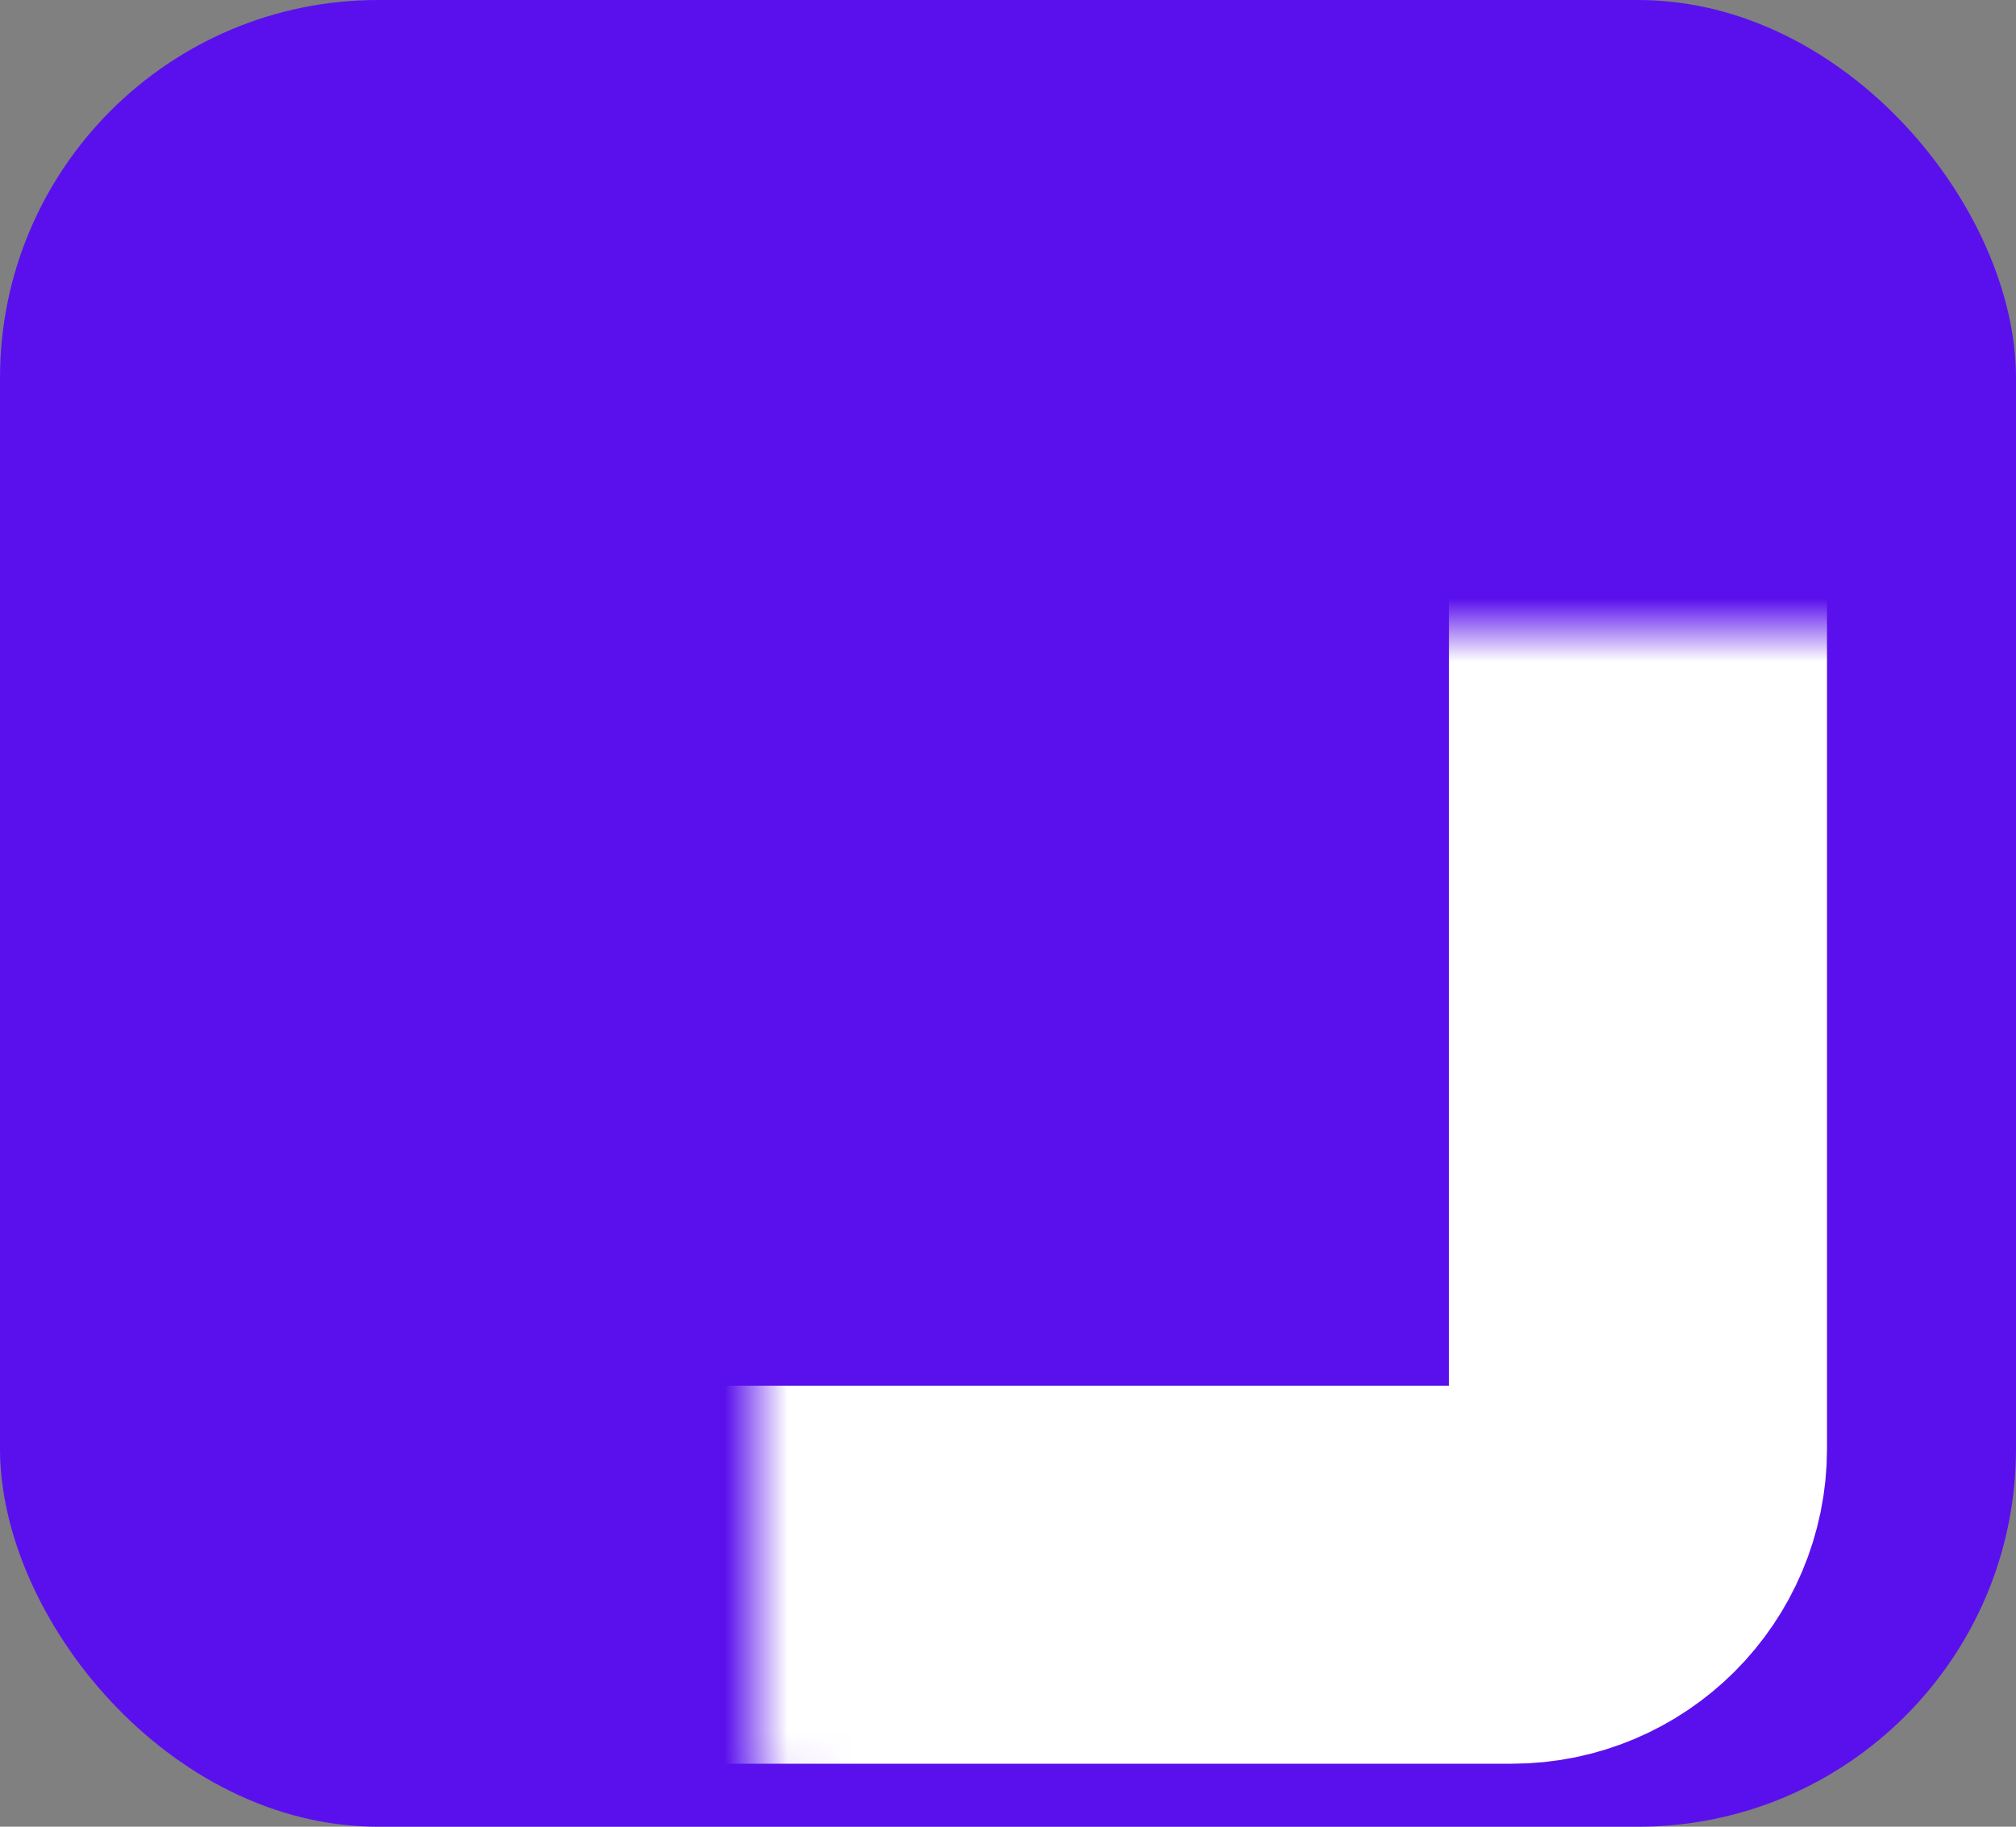
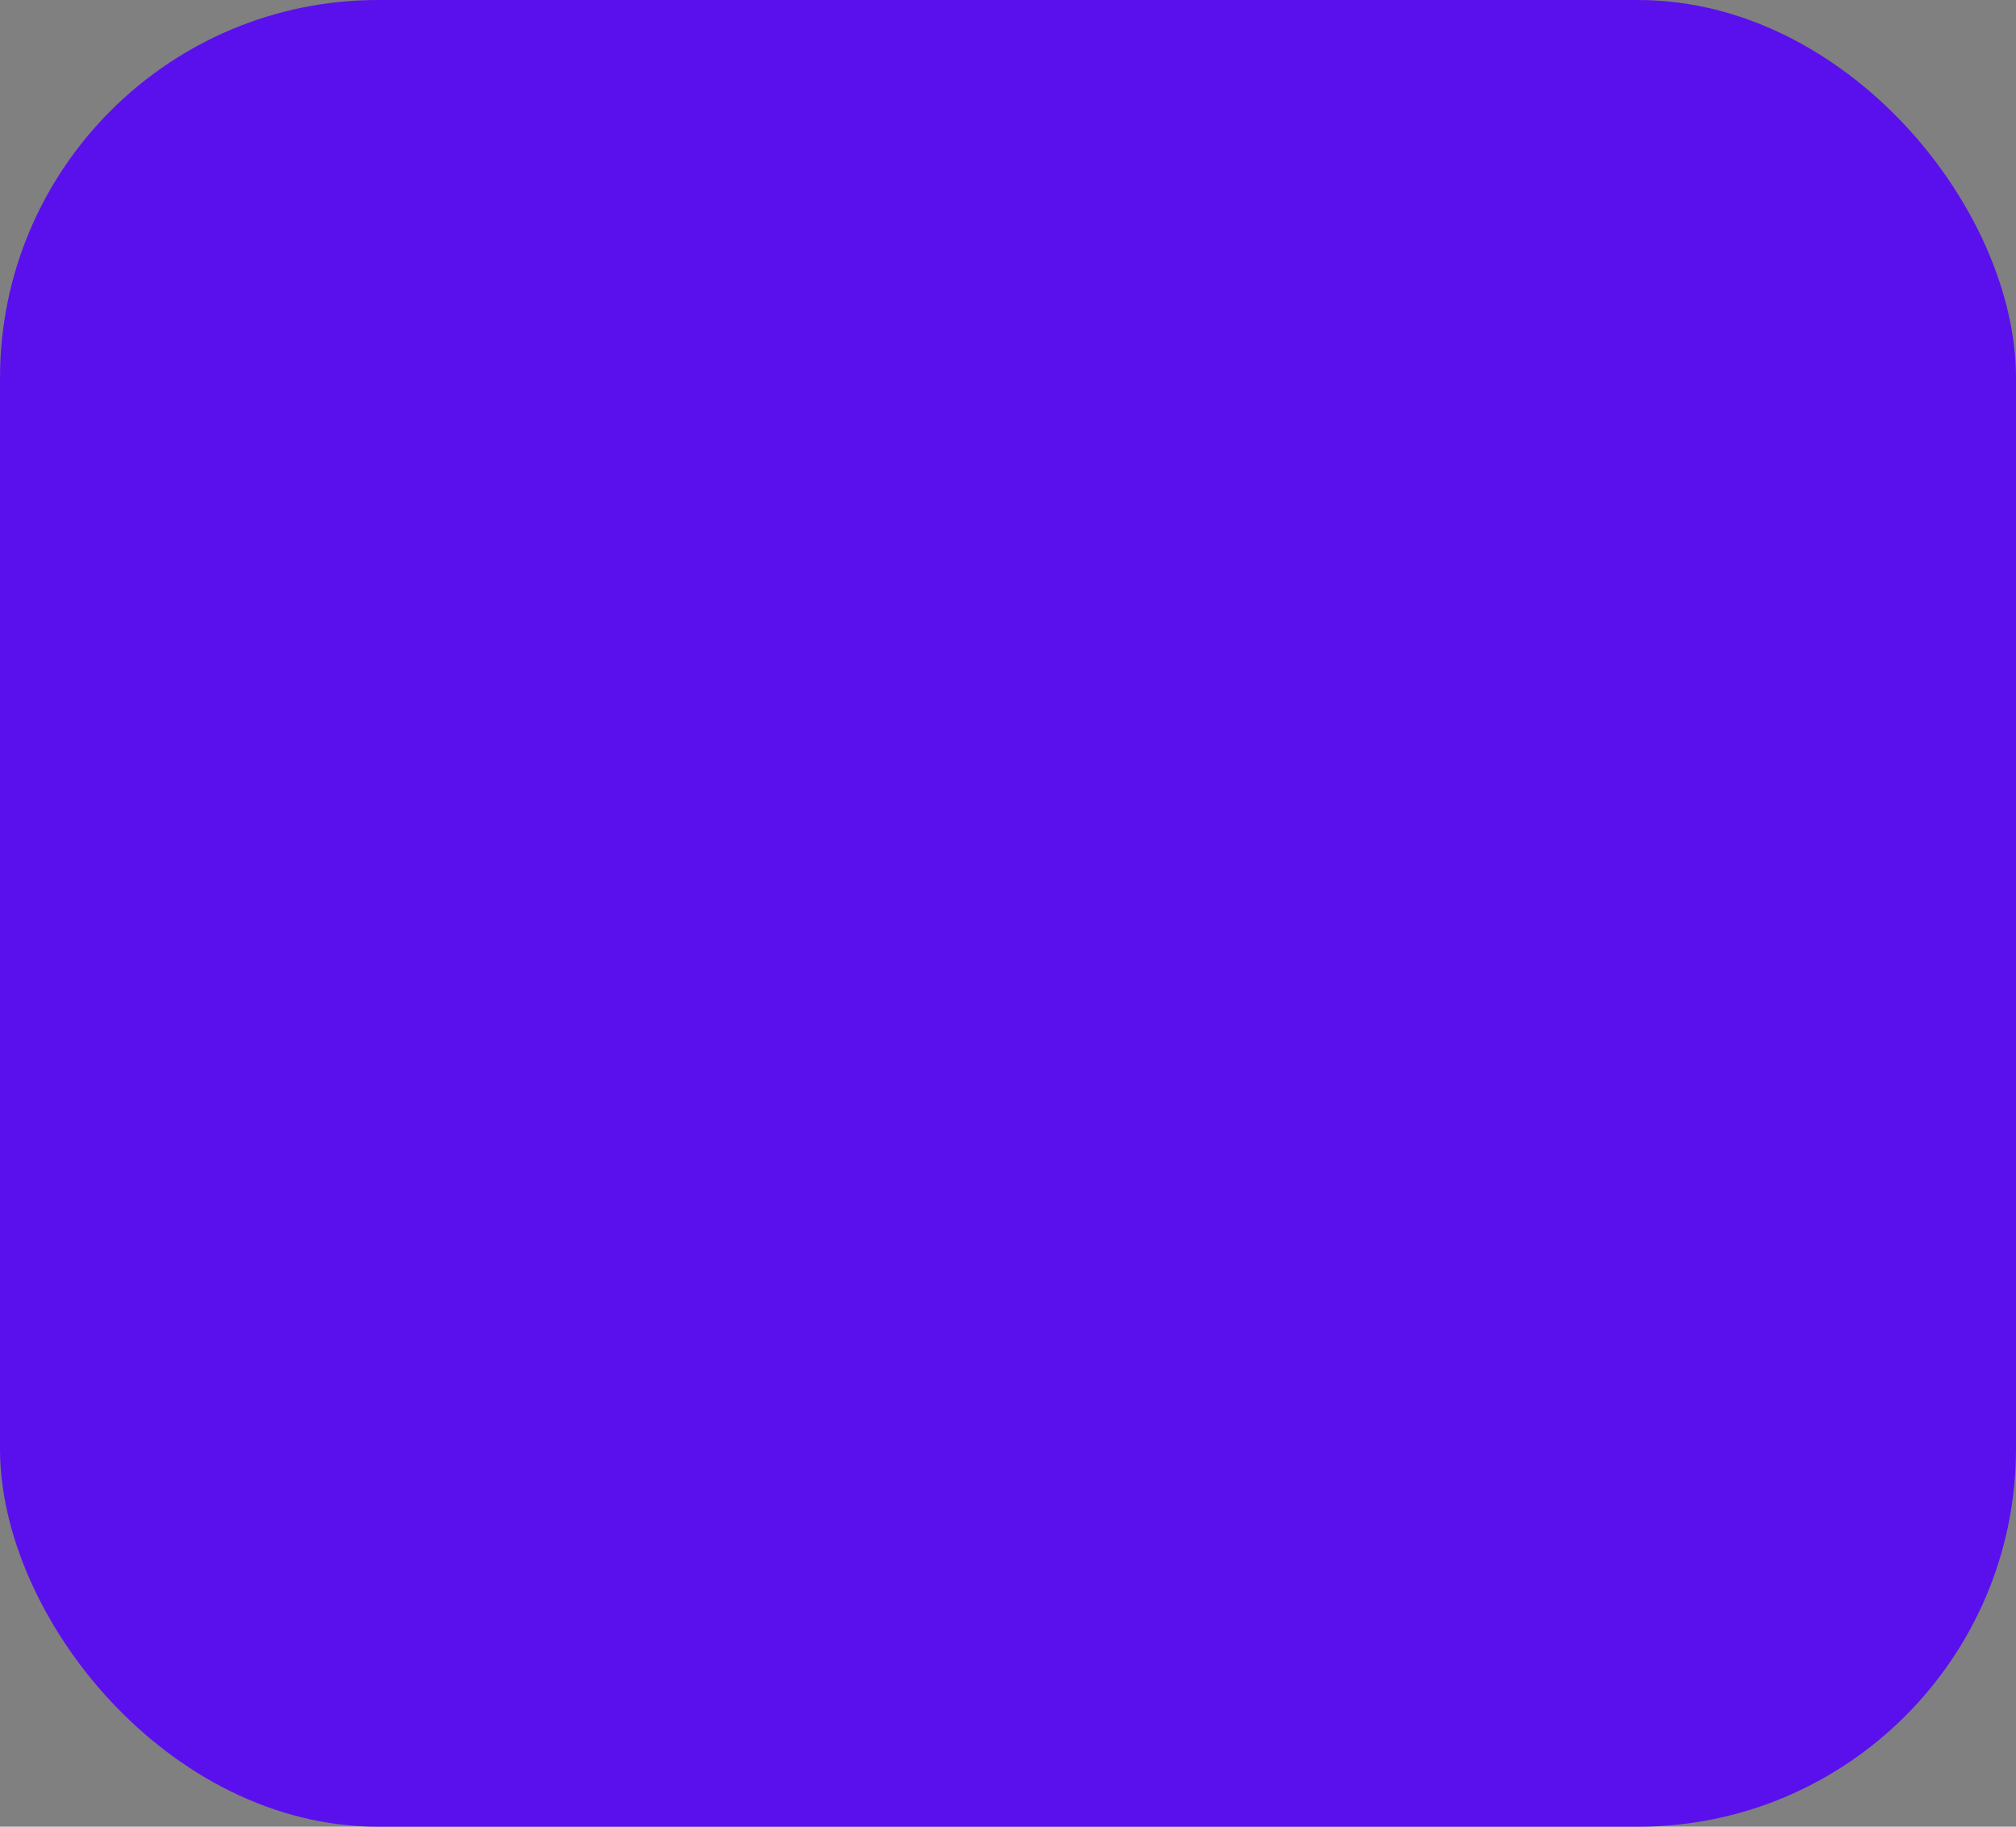
<svg xmlns="http://www.w3.org/2000/svg" width="32" height="29" viewBox="0 0 32 29" fill="none">
  <rect x="0" y="0" width="32" height="29" fill="#808080" stroke="none" />
  <rect width="32" height="29" rx="6" fill="#5A10ED" />
  <mask id="path-2-inside-1_143_13" fill="white">
-     <rect x="6" y="5" width="20" height="20" rx="2" />
-   </mask>
+     </mask>
  <rect x="6" y="5" width="20" height="20" rx="2" stroke="white" stroke-width="6" mask="url(#path-2-inside-1_143_13)" />
</svg>